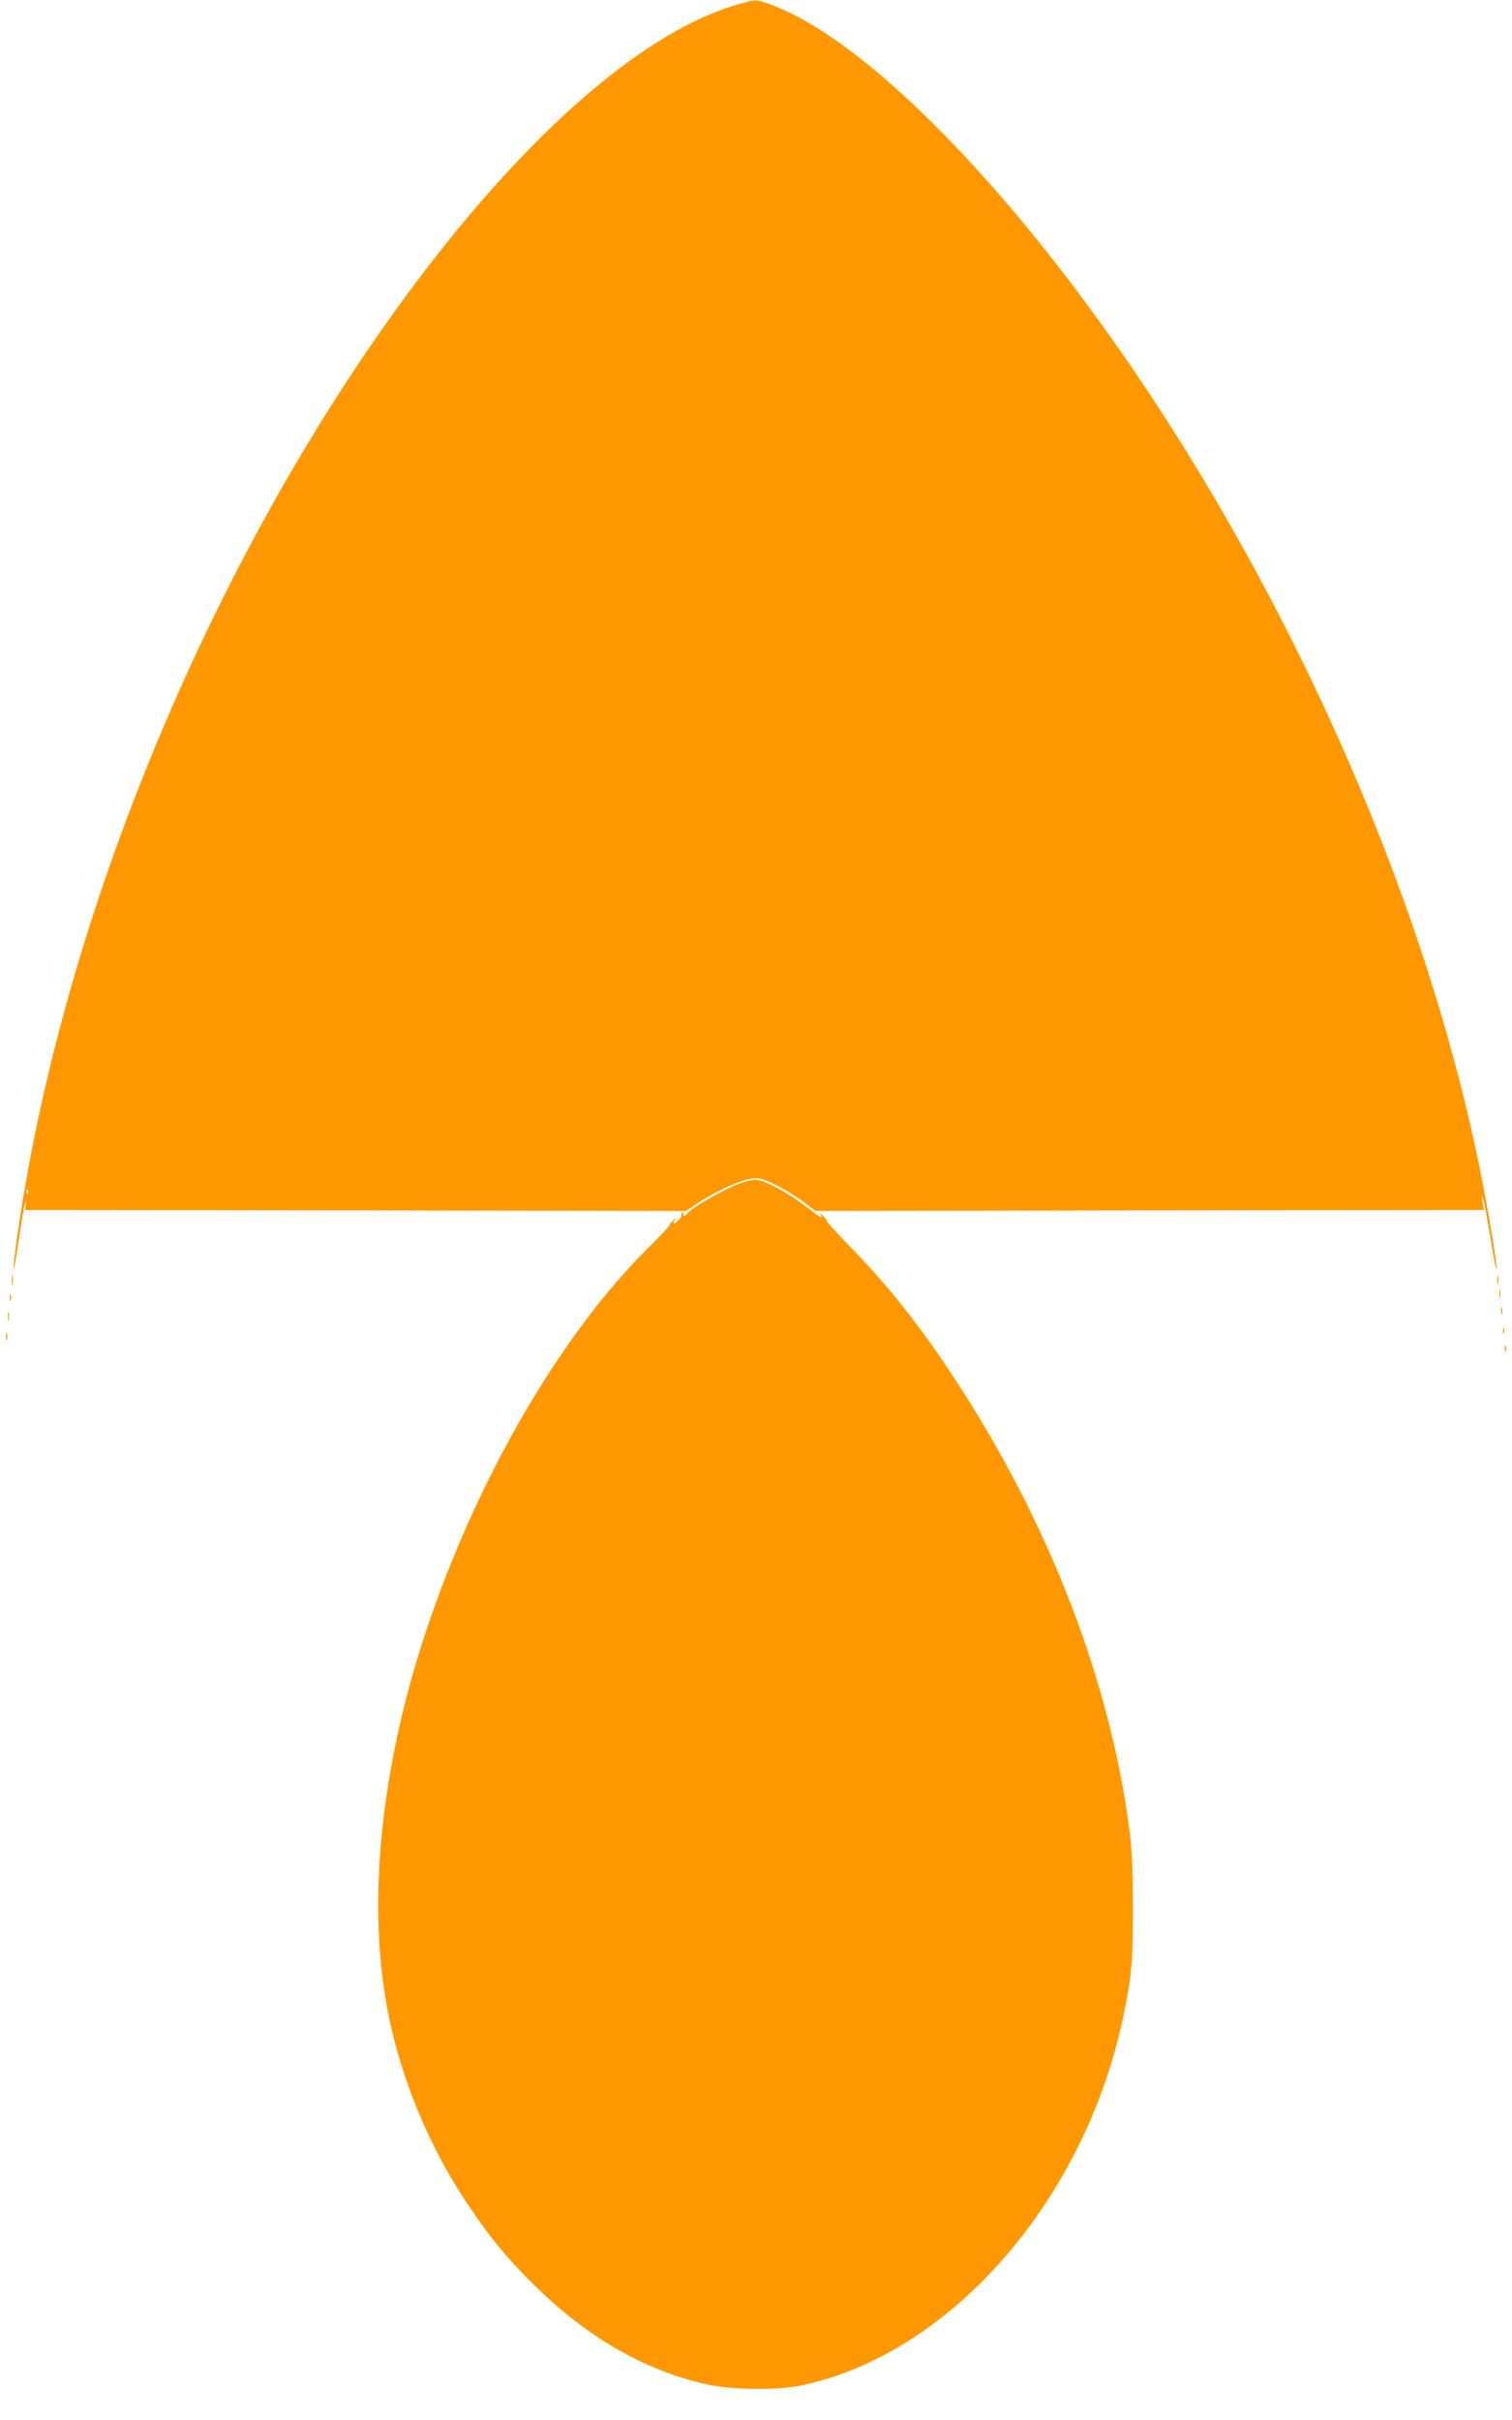
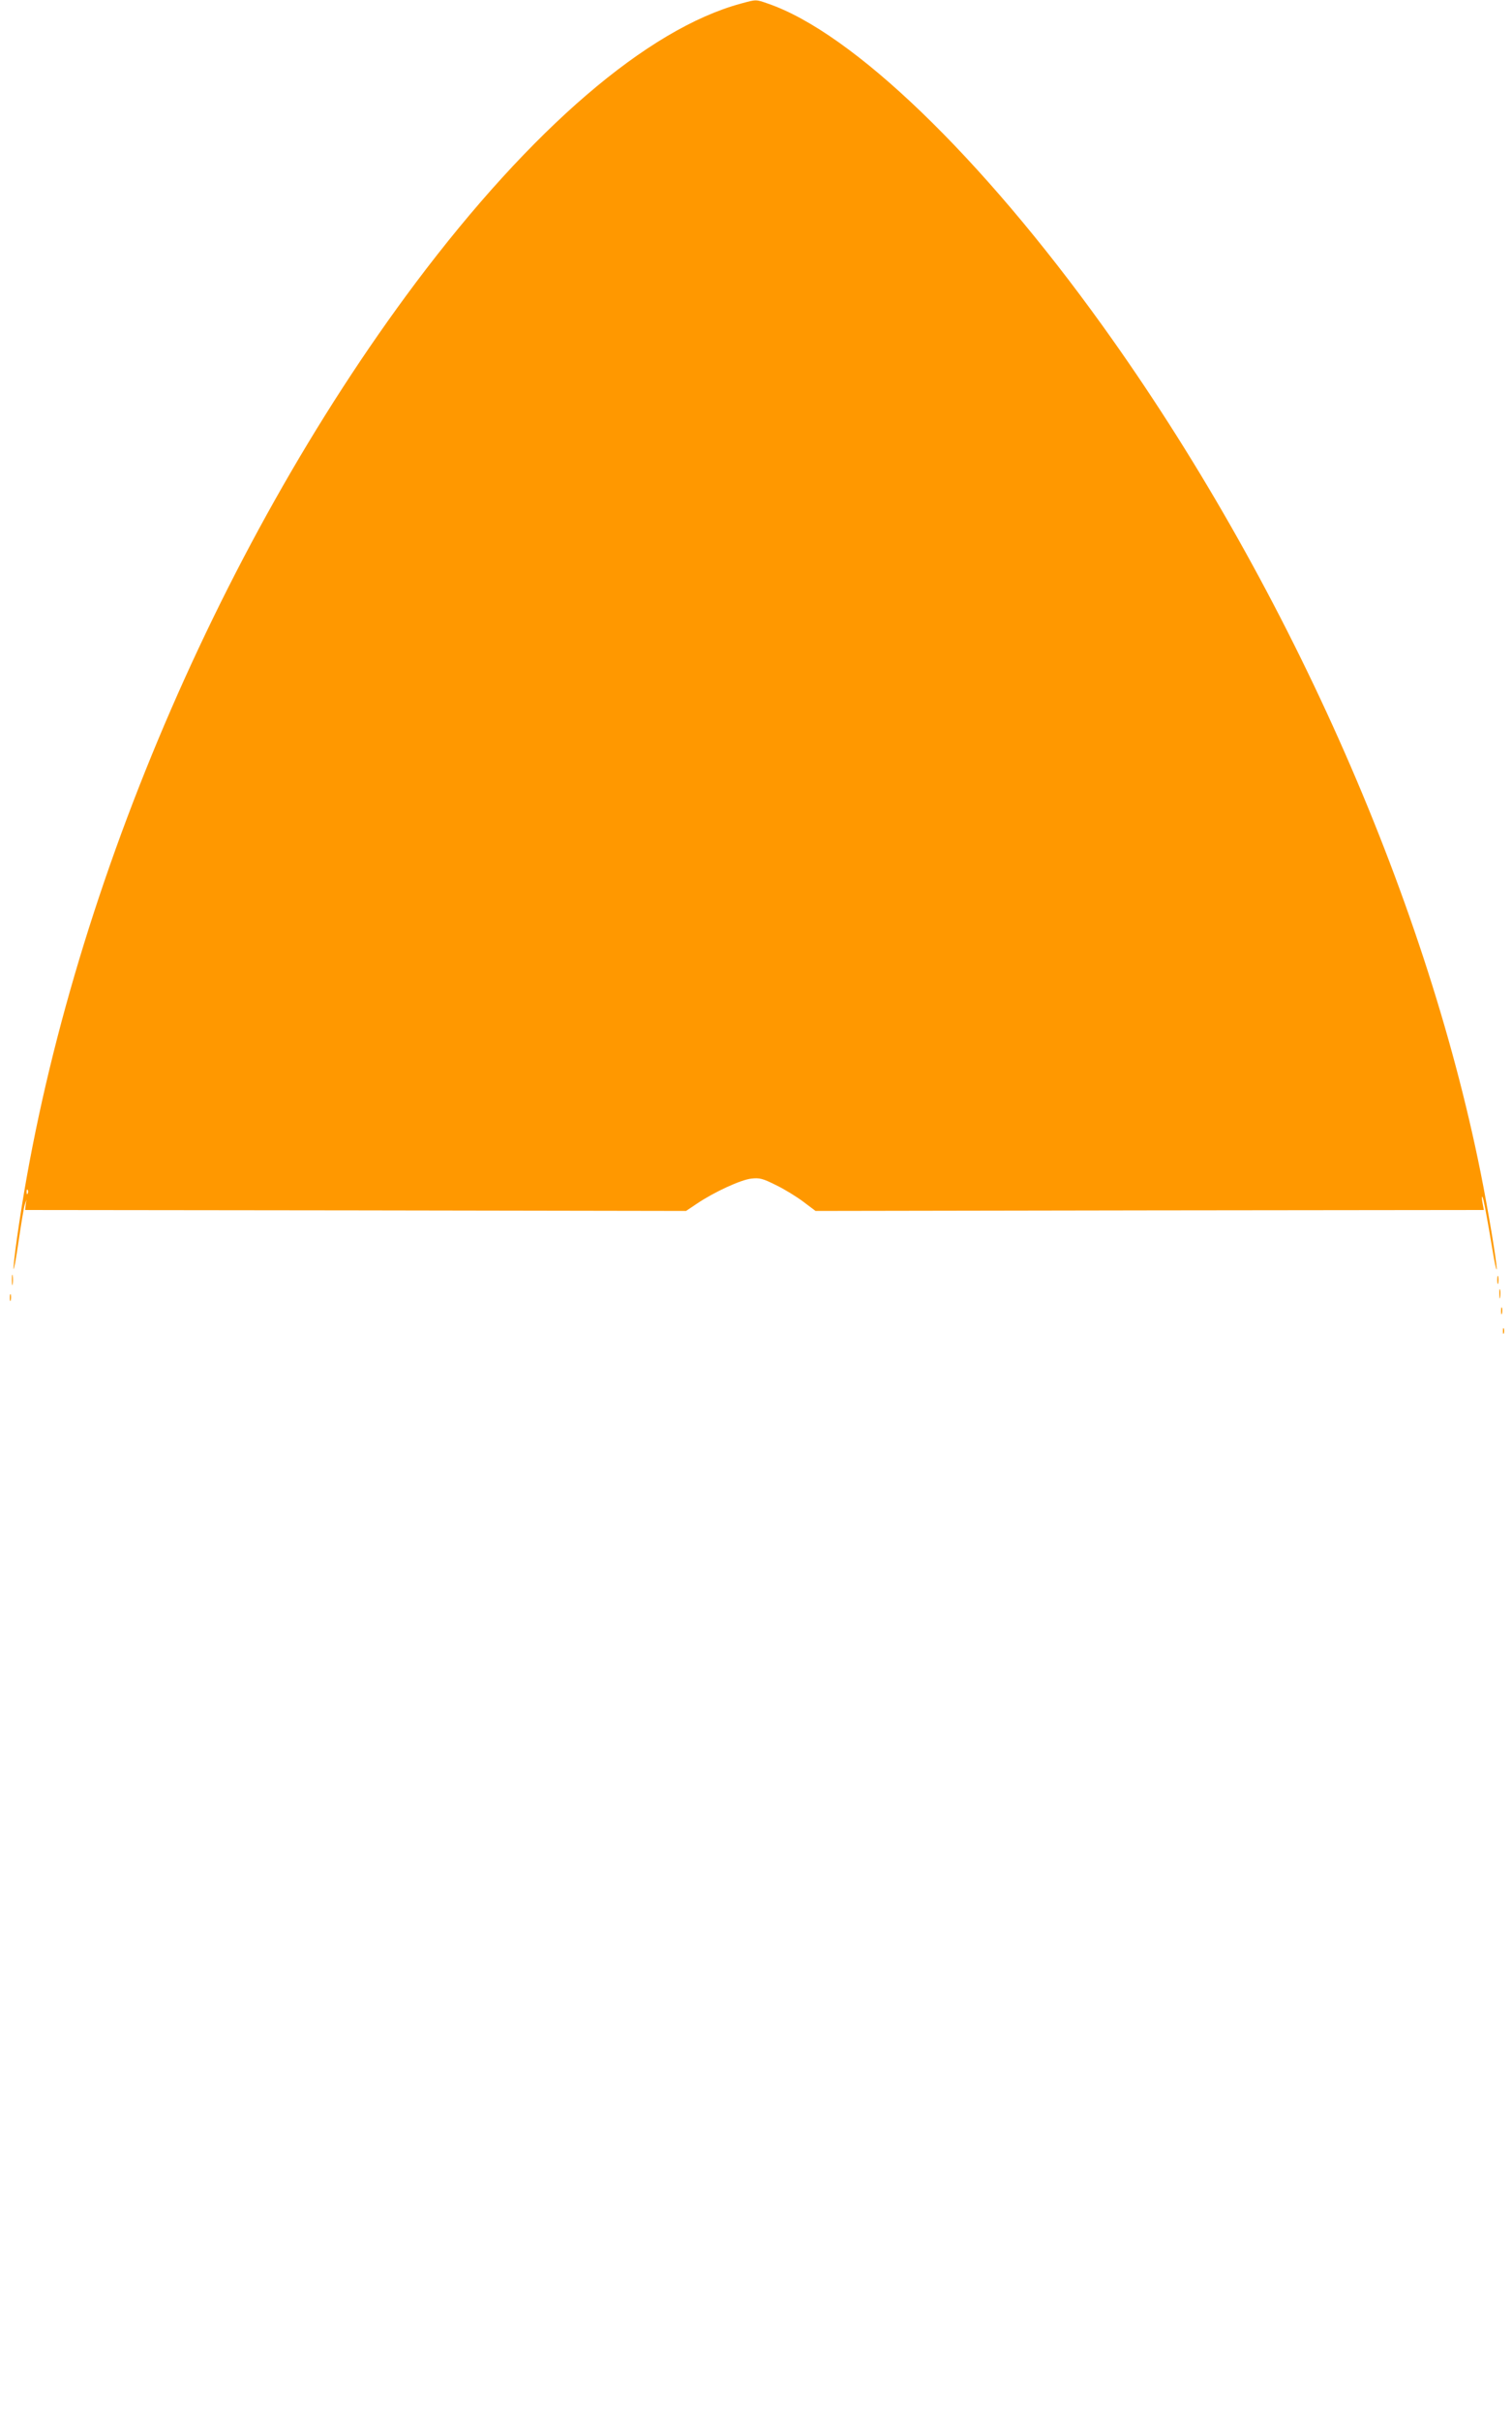
<svg xmlns="http://www.w3.org/2000/svg" version="1.0" width="800pt" height="1280pt" viewBox="0 0 800 1280" preserveAspectRatio="xMidYMid meet">
  <g transform="translate(0,1280) scale(0.1,-0.1)" fill="#ff9800" stroke="none">
    <path d="M3920 12781 c-494 -134 -1108 -661 -1720 -1476 -1065 -1421 -1870 -3347 -2110 -5053 -12 -84 -20 -158 -18 -164 2 -6 14 62 27 151 13 89 27 174 32 189 l9 27 -4 -27 -3 -28 1749 -2 1748 -3 58 39 c89 60 231 126 287 132 44 5 60 1 130 -34 44 -21 109 -61 145 -88 l65 -49 1768 3 1768 2 -7 38 c-4 20 -4 35 -1 32 6 -5 25 -109 57 -300 10 -58 18 -95 19 -82 1 33 -44 306 -85 510 -297 1480 -1037 3138 -1999 4477 -644 897 -1324 1552 -1772 1706 -66 23 -61 22 -143 0z m-3773 -6293 c-3 -8 -6 -5 -6 6 -1 11 2 17 5 13 3 -3 4 -12 1 -19z" />
-     <path d="M3915 6541 c-85 -31 -263 -133 -281 -162 -3 -5 -10 -9 -15 -9 -6 0 -7 5 -3 12 5 7 3 8 -5 4 -7 -5 -10 -11 -7 -14 7 -7 -24 -42 -37 -42 -5 0 -3 8 4 18 12 14 10 14 -8 -2 -12 -10 -21 -22 -20 -26 1 -4 -48 -56 -109 -116 -467 -461 -911 -1225 -1179 -2029 -257 -771 -322 -1533 -180 -2121 76 -317 215 -637 395 -906 119 -178 201 -280 345 -423 283 -283 593 -463 926 -537 135 -29 369 -32 499 -5 791 166 1501 980 1704 1954 44 212 51 293 50 578 0 195 -5 307 -18 405 -102 789 -428 1631 -922 2383 -192 292 -354 496 -556 703 -70 72 -126 133 -123 136 3 2 -7 15 -22 29 -15 13 -21 16 -14 7 23 -30 6 -21 -82 46 -99 75 -217 136 -261 136 -17 -1 -53 -9 -81 -19z" />
    <path d="M63 6030 c0 -25 2 -35 4 -22 2 12 2 32 0 45 -2 12 -4 2 -4 -23z" />
    <path d="M7922 6030 c0 -19 2 -27 5 -17 2 9 2 25 0 35 -3 9 -5 1 -5 -18z" />
    <path d="M7933 5955 c0 -22 2 -30 4 -17 2 12 2 30 0 40 -3 9 -5 -1 -4 -23z" />
    <path d="M52 5935 c0 -16 2 -22 5 -12 2 9 2 23 0 30 -3 6 -5 -1 -5 -18z" />
    <path d="M7942 5865 c0 -16 2 -22 5 -12 2 9 2 23 0 30 -3 6 -5 -1 -5 -18z" />
-     <path d="M43 5835 c0 -22 2 -30 4 -17 2 12 2 30 0 40 -3 9 -5 -1 -4 -23z" />
+     <path d="M43 5835 z" />
    <path d="M7952 5760 c0 -14 2 -19 5 -12 2 6 2 18 0 25 -3 6 -5 1 -5 -13z" />
-     <path d="M32 5730 c0 -19 2 -27 5 -17 2 9 2 25 0 35 -3 9 -5 1 -5 -18z" />
-     <path d="M7962 5665 c0 -16 2 -22 5 -12 2 9 2 23 0 30 -3 6 -5 -1 -5 -18z" />
  </g>
</svg>